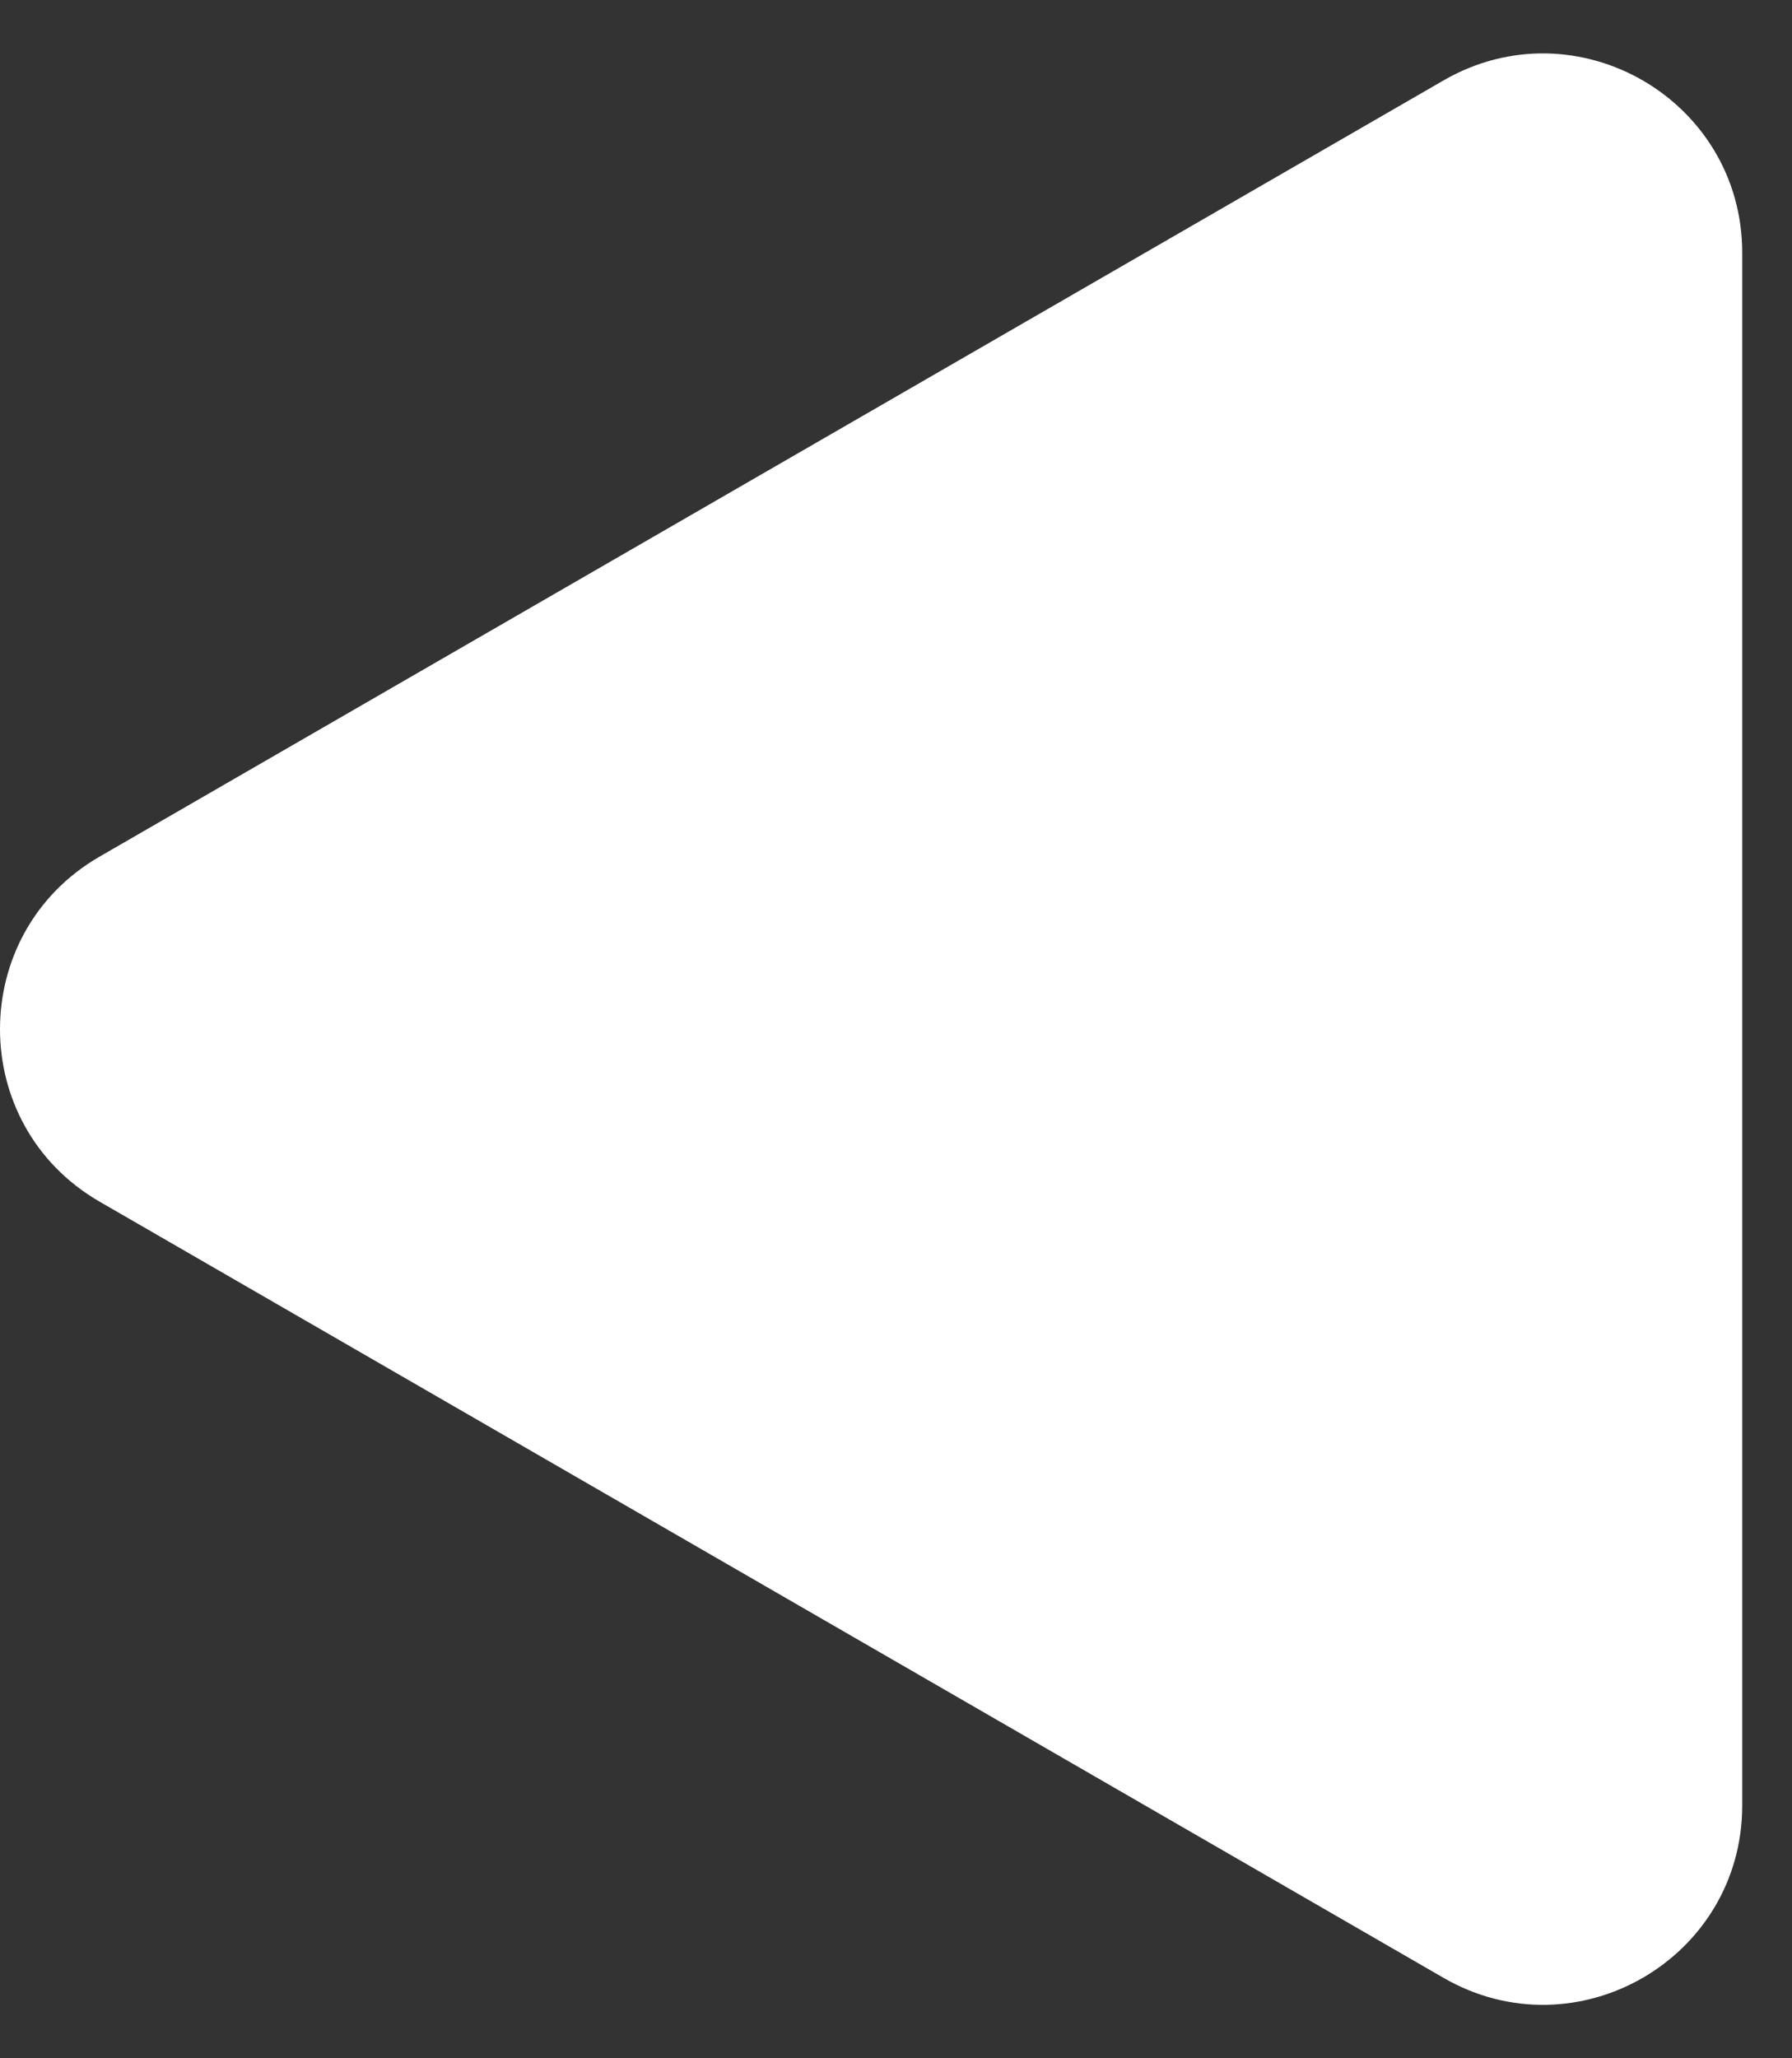
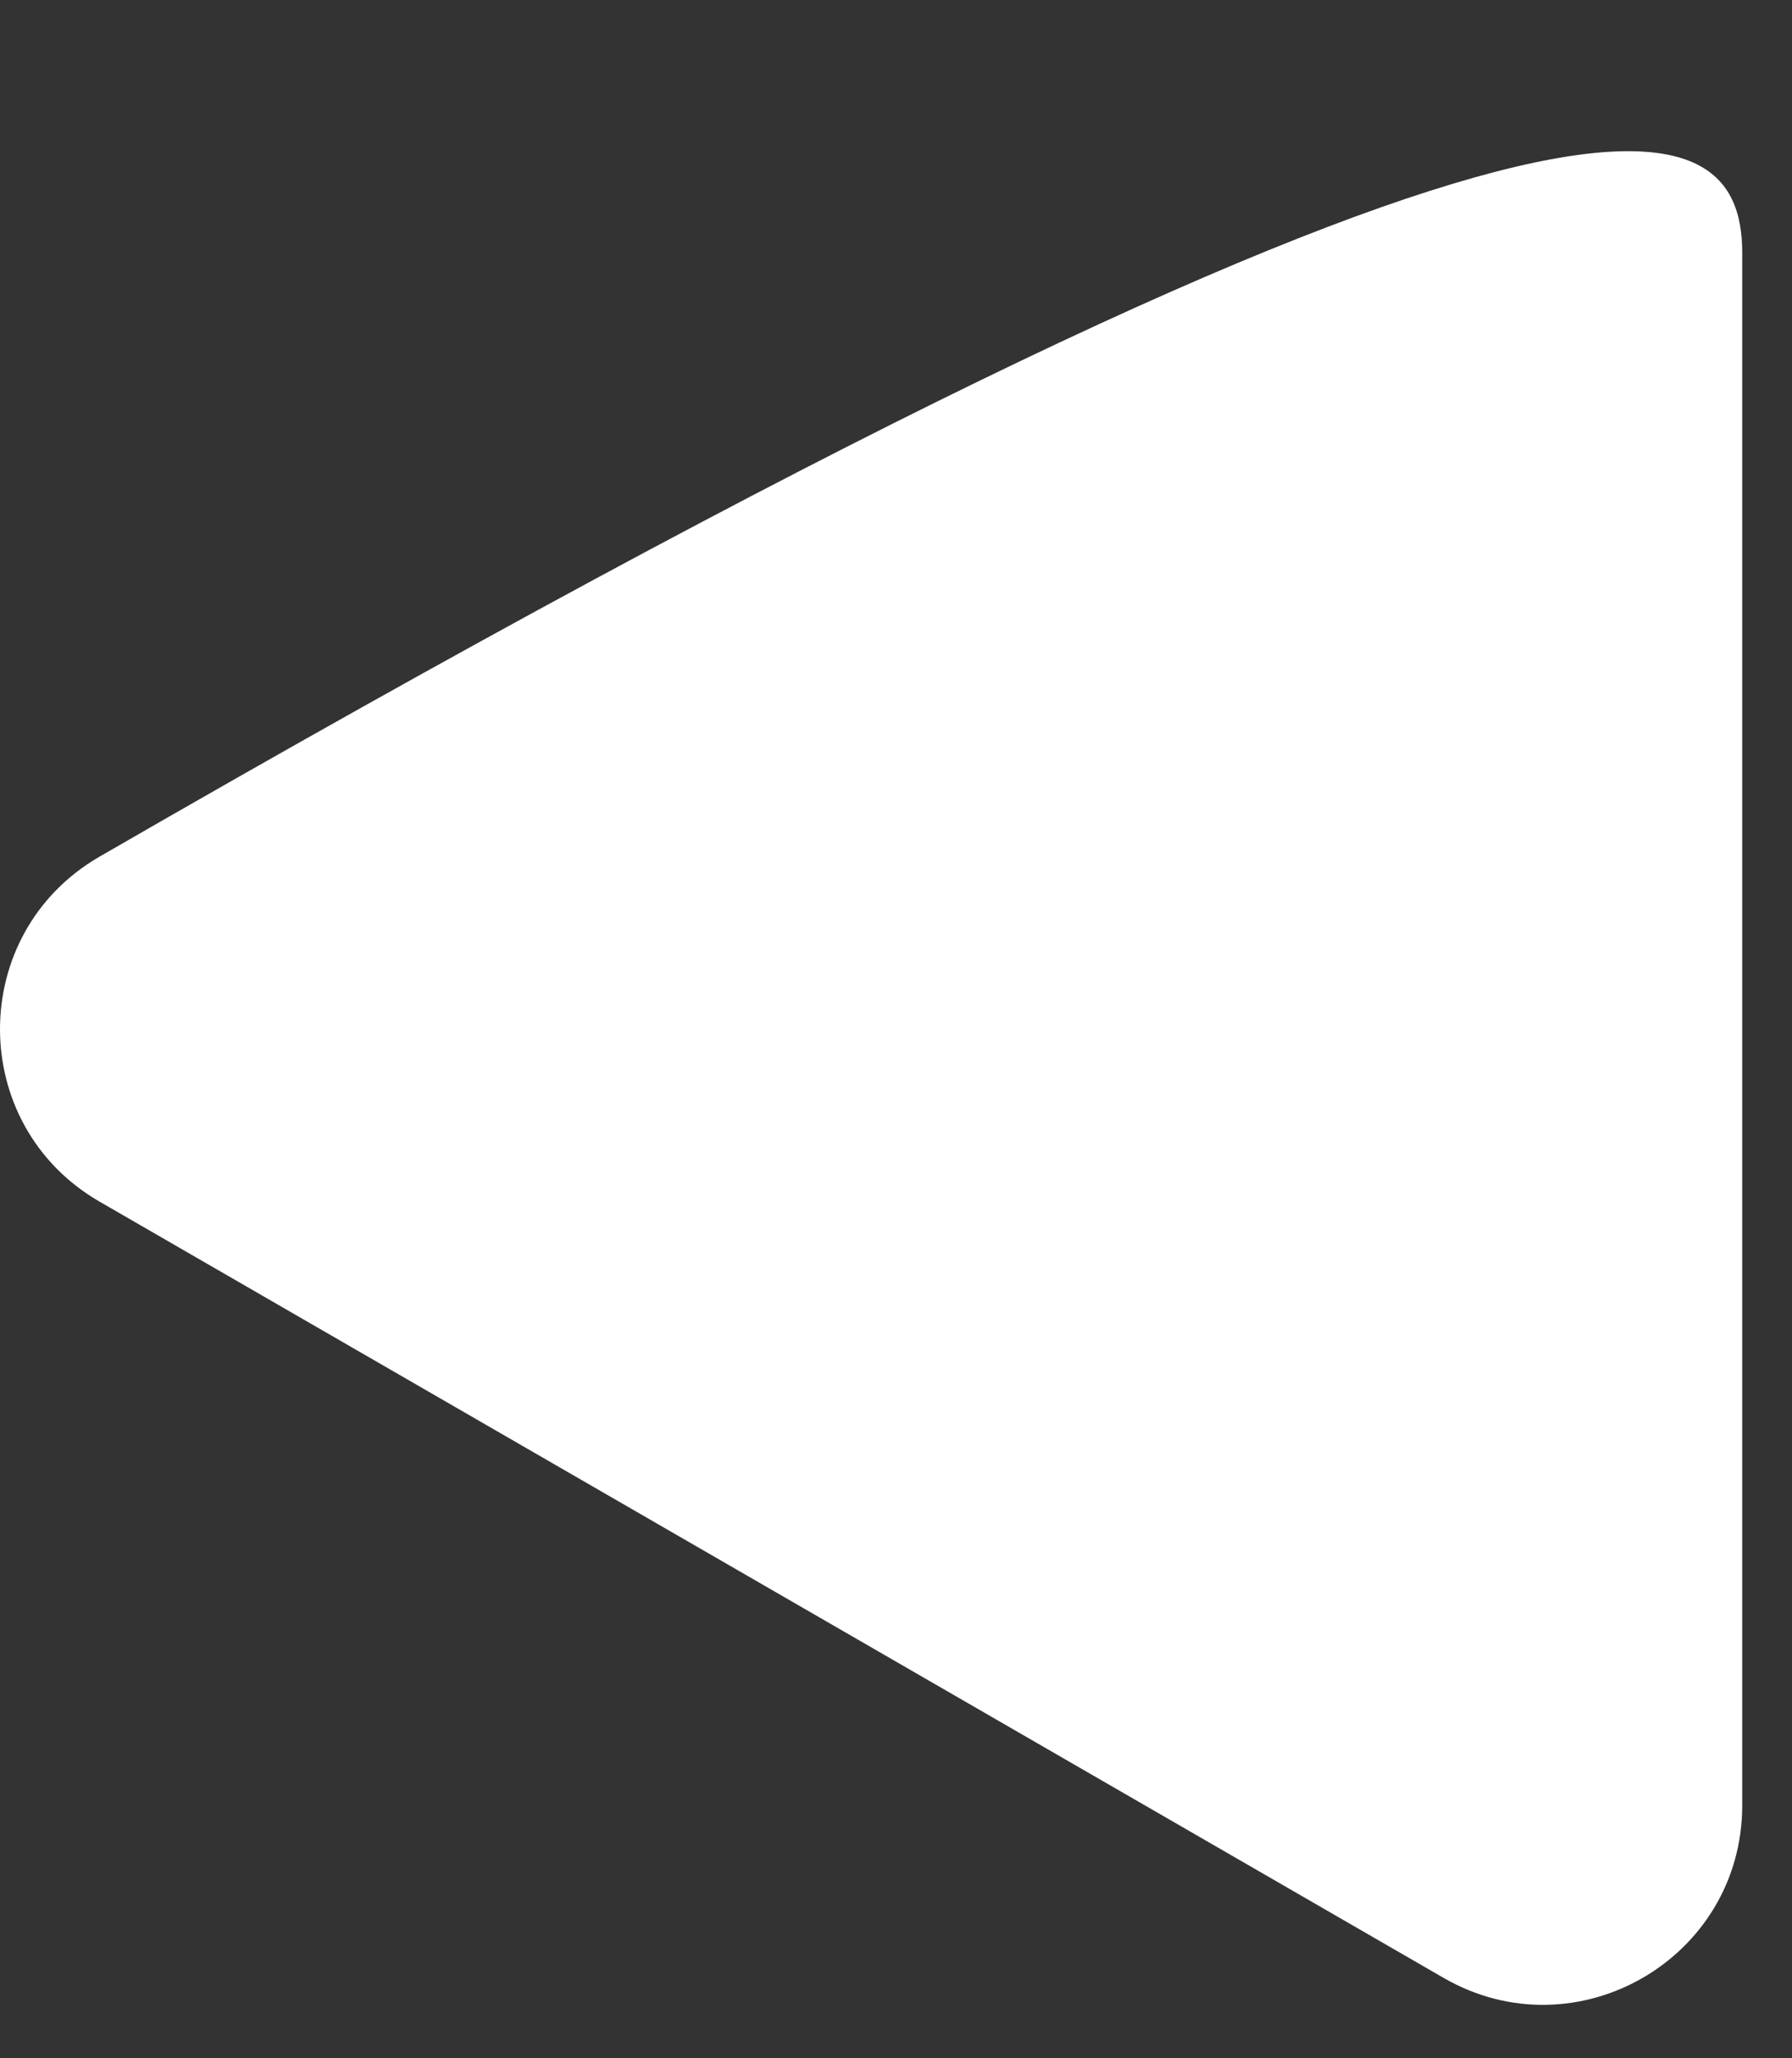
<svg xmlns="http://www.w3.org/2000/svg" width="27" height="31" viewBox="0 0 27 31" fill="none">
  <rect x="0" y="0" width="27" height="31" fill="#333333" stroke="none" />
-   <path d="M1.5 18.098C-0.5 16.943 -0.5 14.057 1.5 12.902L21.75 1.211C23.75 0.056 26.25 1.499 26.25 3.809L26.25 27.191C26.25 29.501 23.75 30.944 21.75 29.789L1.5 18.098Z" fill="white" />
+   <path d="M1.5 18.098C-0.5 16.943 -0.5 14.057 1.5 12.902C23.75 0.056 26.25 1.499 26.25 3.809L26.25 27.191C26.25 29.501 23.75 30.944 21.75 29.789L1.5 18.098Z" fill="white" />
</svg>